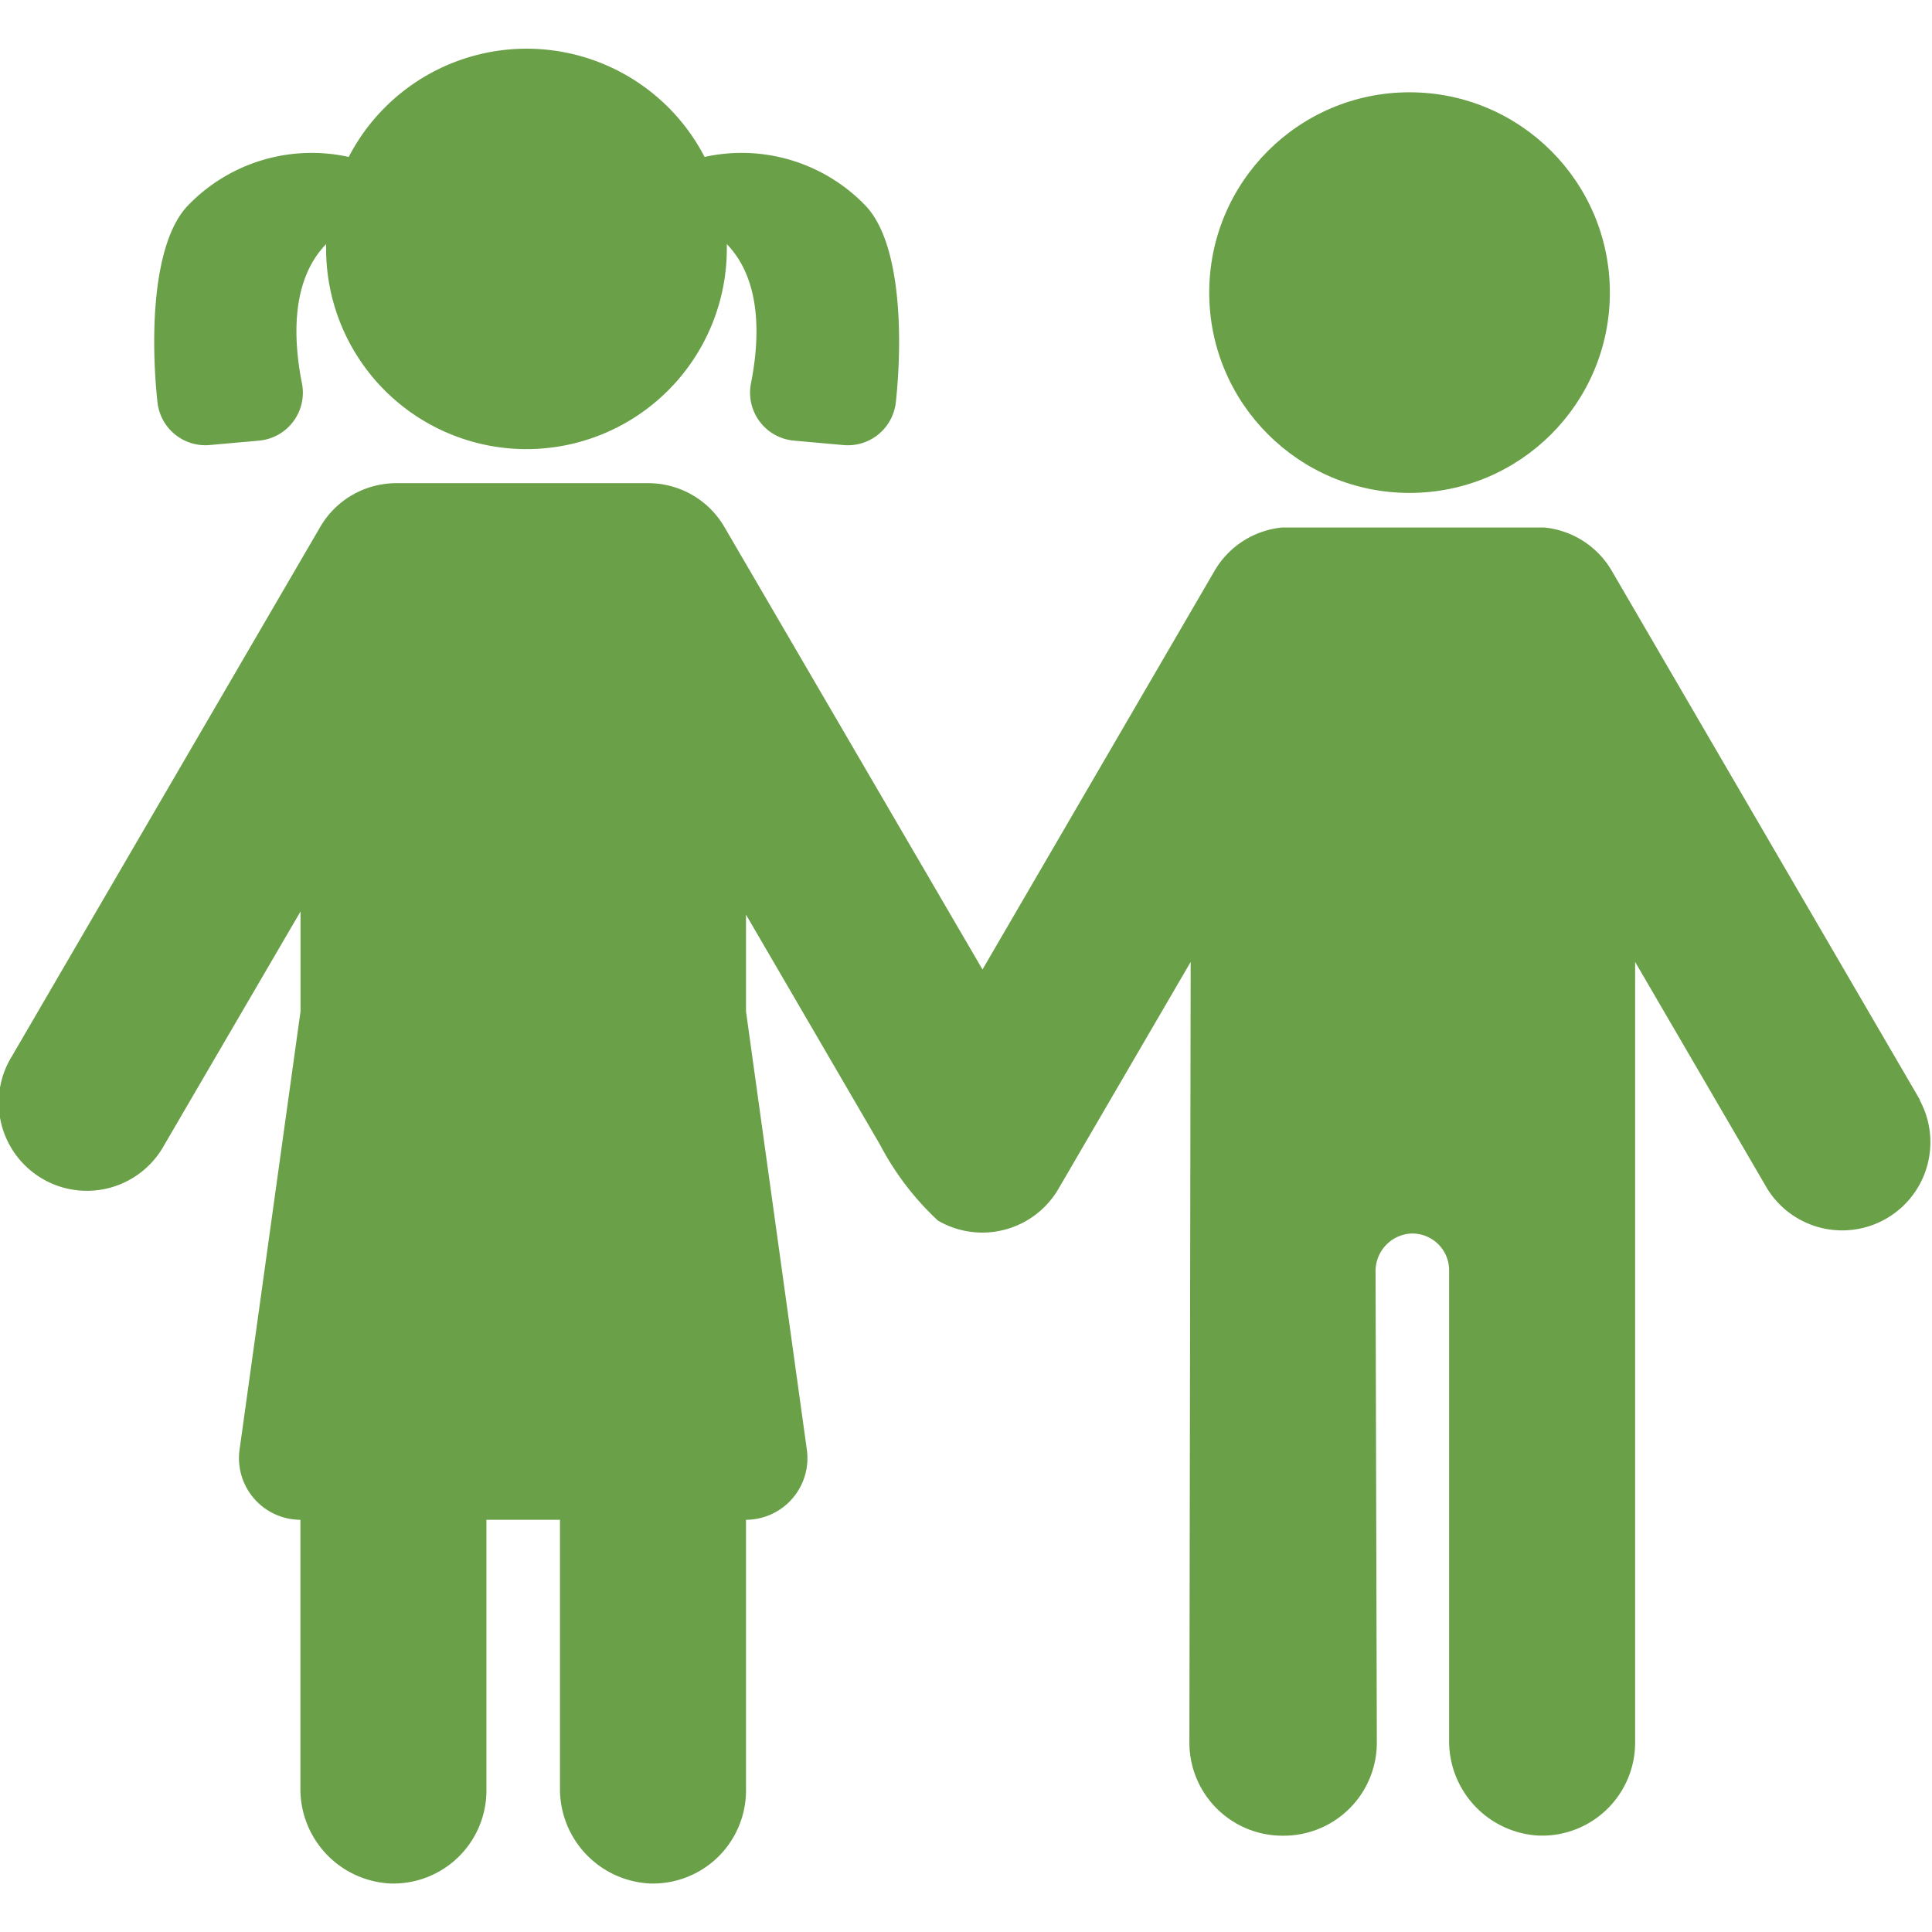
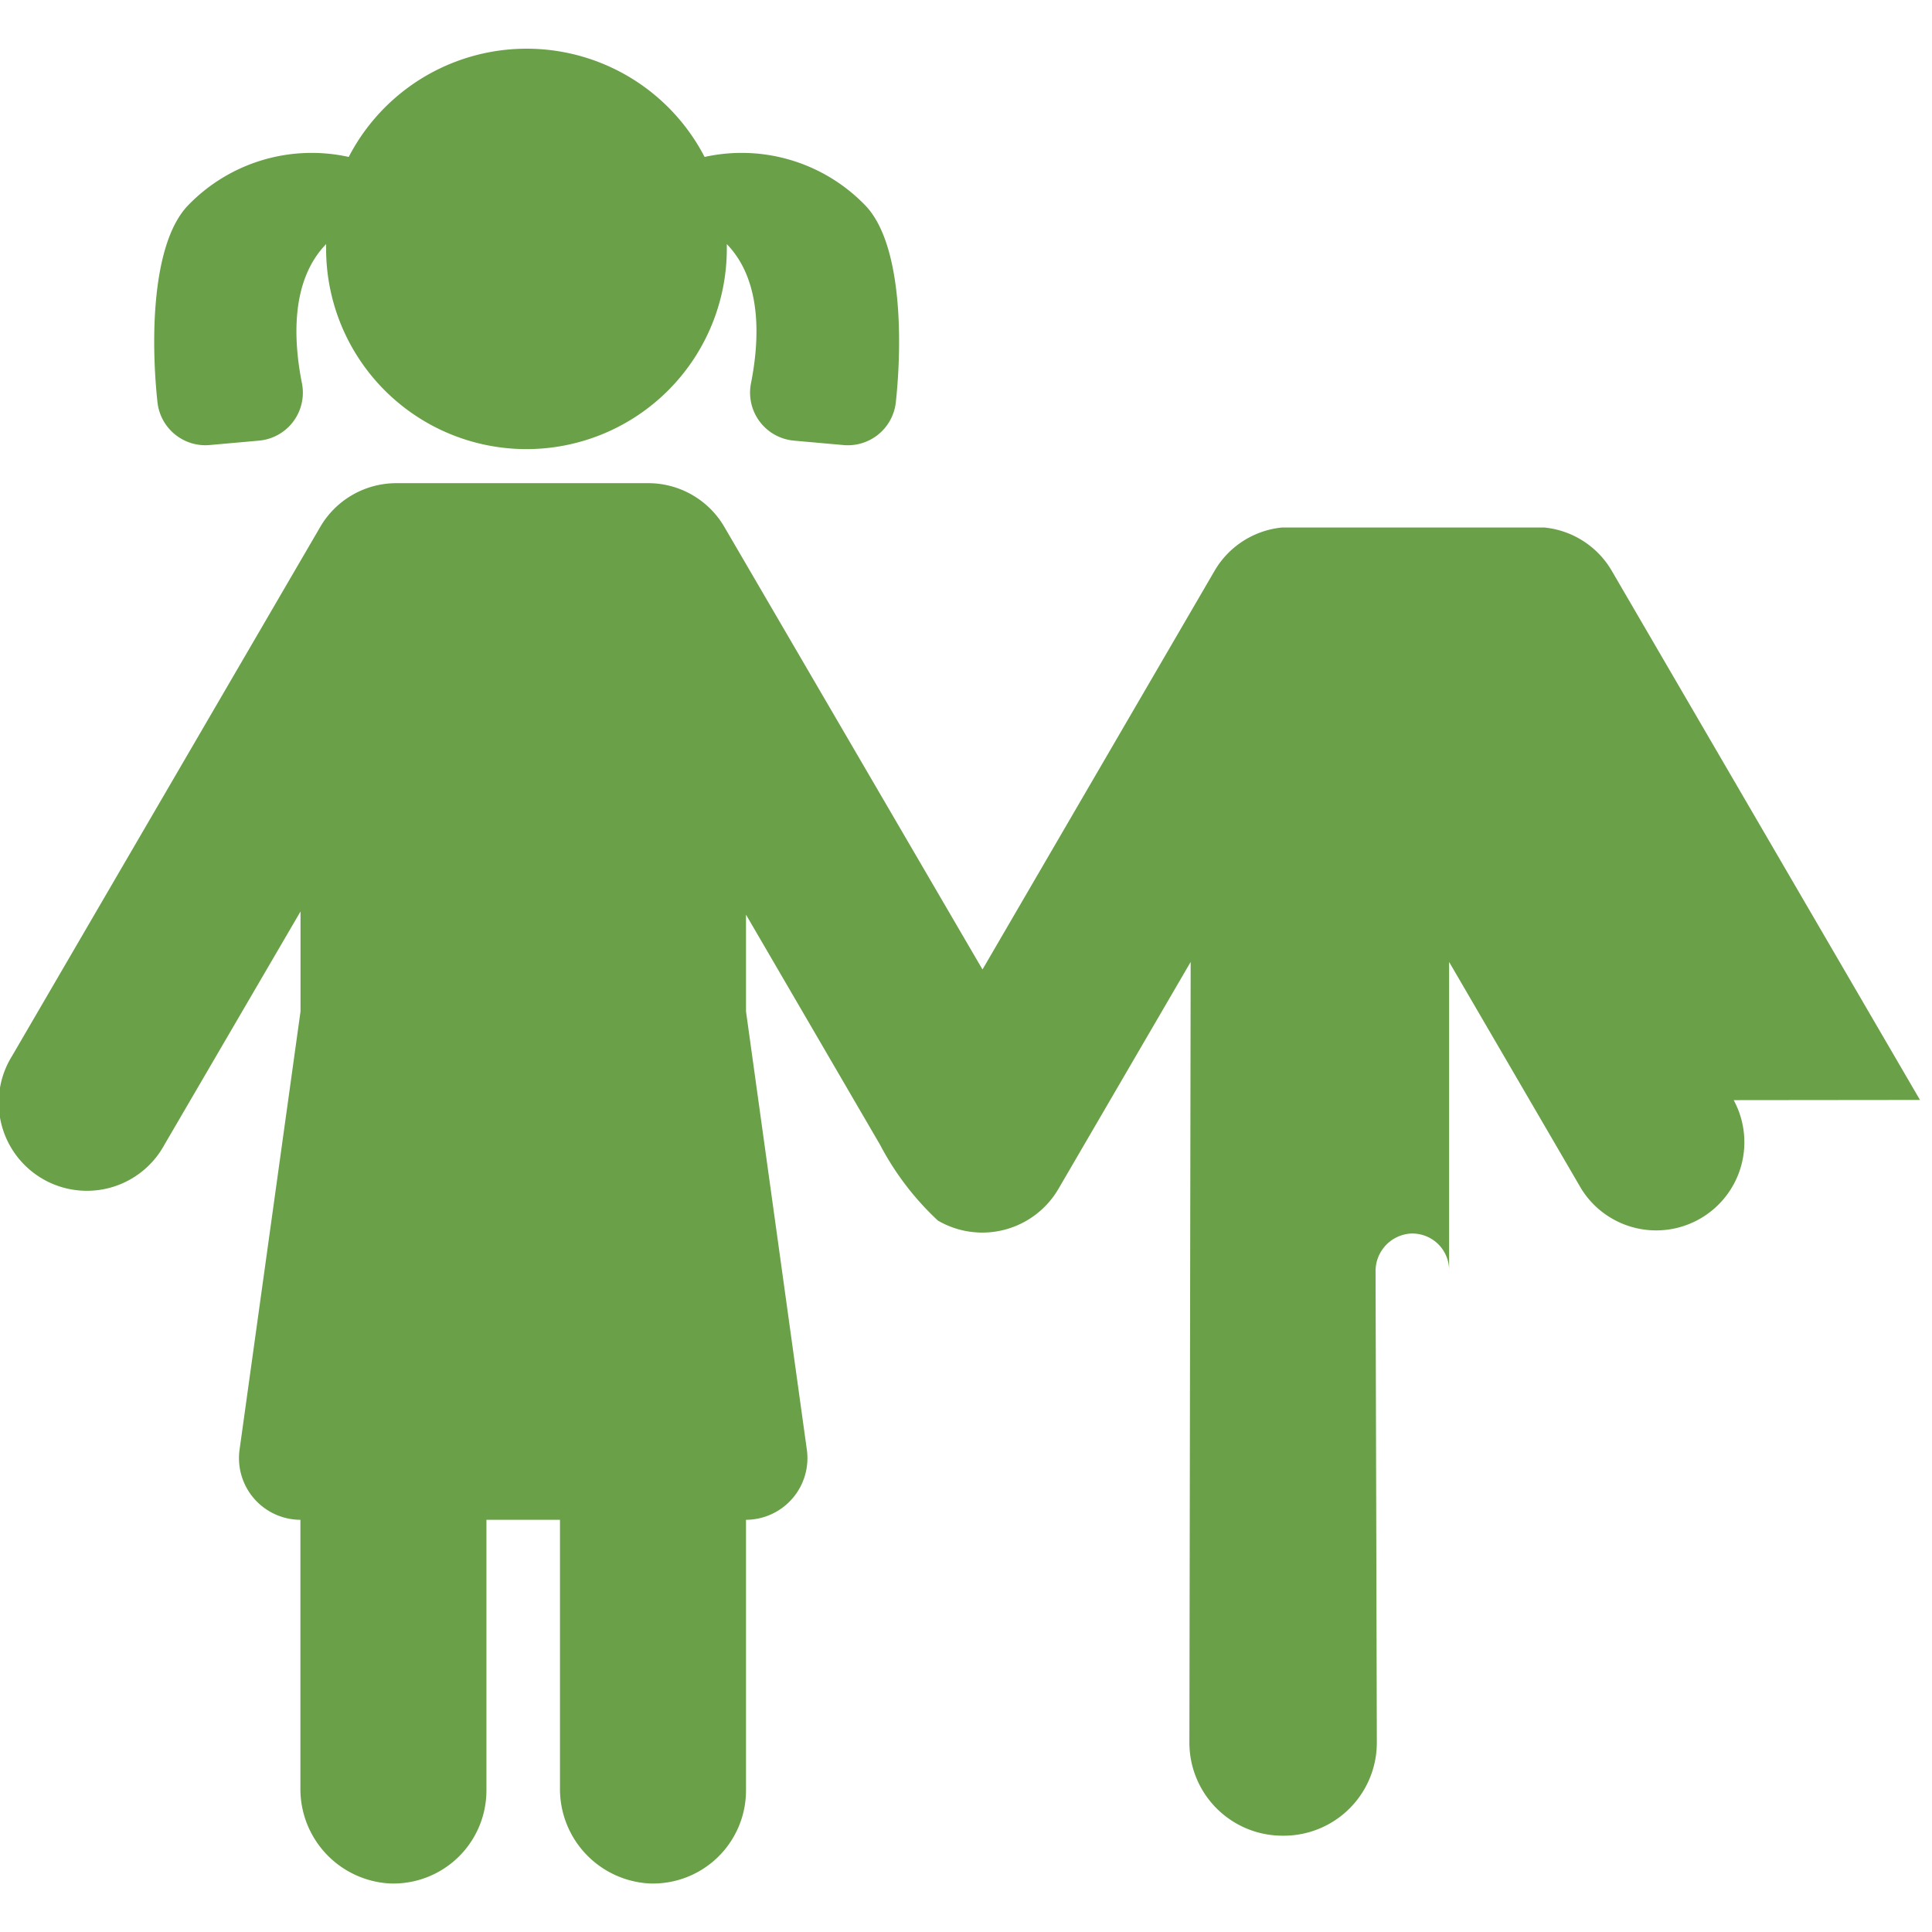
<svg xmlns="http://www.w3.org/2000/svg" width="288" height="288">
  <svg width="288" height="288" viewBox="0 0 50.144 47.629">
    <g fill="#69a048" class="color000 svgShape" data-name="Group 15738" transform="translate(0 -.001)">
-       <circle cx="5.199" cy="5.199" r="5.199" class="color000 svgShape" data-name="Ellipse 704" transform="translate(31.385 1.139)" />
-       <path d="M49.832,130.352l-8-13.734a2.285,2.285,0,0,0-1.748-1.123H33.272a2.285,2.285,0,0,0-1.748,1.123L25.5,126.966,18.8,115.479a2.287,2.287,0,0,0-1.985-1.135l-.044,0H10.341l-.044,0a2.286,2.286,0,0,0-1.985,1.135l-8,13.734a2.289,2.289,0,1,0,3.956,2.3L7.8,125.46v2.594L6.217,139.435a1.6,1.6,0,0,0,1.58,1.814h0v6.967a2.454,2.454,0,0,0,2.328,2.472,2.416,2.416,0,0,0,2.5-2.414v-7.025h1.909v6.967a2.454,2.454,0,0,0,2.328,2.472,2.416,2.416,0,0,0,2.5-2.414v-7.025h0a1.6,1.6,0,0,0,1.58-1.814l-1.58-11.382v-2.51l3.481,5.975a7.342,7.342,0,0,0,1.5,1.965,2.288,2.288,0,0,0,3.13-.826l3.43-5.887-.033,20.262a2.416,2.416,0,0,0,2.416,2.416h.033a2.416,2.416,0,0,0,2.416-2.416l-.033-12.226a.976.976,0,0,1,.891-.985.954.954,0,0,1,1.018.952v12.2a2.454,2.454,0,0,0,2.328,2.472,2.416,2.416,0,0,0,2.5-2.414V126.77l3.43,5.887a2.289,2.289,0,0,0,3.956-2.3Z" class="color000 svgShape" data-name="Path 39488" transform="translate(0 -103.06)" />
+       <path d="M49.832,130.352l-8-13.734a2.285,2.285,0,0,0-1.748-1.123H33.272a2.285,2.285,0,0,0-1.748,1.123L25.5,126.966,18.8,115.479a2.287,2.287,0,0,0-1.985-1.135l-.044,0H10.341l-.044,0a2.286,2.286,0,0,0-1.985,1.135l-8,13.734a2.289,2.289,0,1,0,3.956,2.3L7.8,125.46v2.594L6.217,139.435a1.6,1.6,0,0,0,1.58,1.814h0v6.967a2.454,2.454,0,0,0,2.328,2.472,2.416,2.416,0,0,0,2.5-2.414v-7.025h1.909v6.967a2.454,2.454,0,0,0,2.328,2.472,2.416,2.416,0,0,0,2.5-2.414v-7.025h0a1.6,1.6,0,0,0,1.58-1.814l-1.58-11.382v-2.51l3.481,5.975a7.342,7.342,0,0,0,1.5,1.965,2.288,2.288,0,0,0,3.13-.826l3.43-5.887-.033,20.262a2.416,2.416,0,0,0,2.416,2.416h.033a2.416,2.416,0,0,0,2.416-2.416l-.033-12.226a.976.976,0,0,1,.891-.985.954.954,0,0,1,1.018.952v12.2V126.77l3.43,5.887a2.289,2.289,0,0,0,3.956-2.3Z" class="color000 svgShape" data-name="Path 39488" transform="translate(0 -103.06)" />
      <path d="M37.847,21.761l1.287-.115a1.249,1.249,0,0,0,1.117-1.486c-.221-1.114-.3-2.659.627-3.615,0,.04,0,.08,0,.121a5.2,5.2,0,1,0,10.4,0c0-.04,0-.08,0-.121.925.956.848,2.5.627,3.615a1.25,1.25,0,0,0,1.117,1.486l1.287.115a1.252,1.252,0,0,0,1.356-1.113c.177-1.649.146-4.122-.786-5.1a4.459,4.459,0,0,0-4.178-1.265,5.2,5.2,0,0,0-9.236,0,4.459,4.459,0,0,0-4.178,1.265c-.932.982-.963,3.456-.786,5.1A1.252,1.252,0,0,0,37.847,21.761Z" class="color000 svgShape" data-name="Path 39489" transform="translate(-32.414 -11.466)" />
    </g>
  </svg>
</svg>